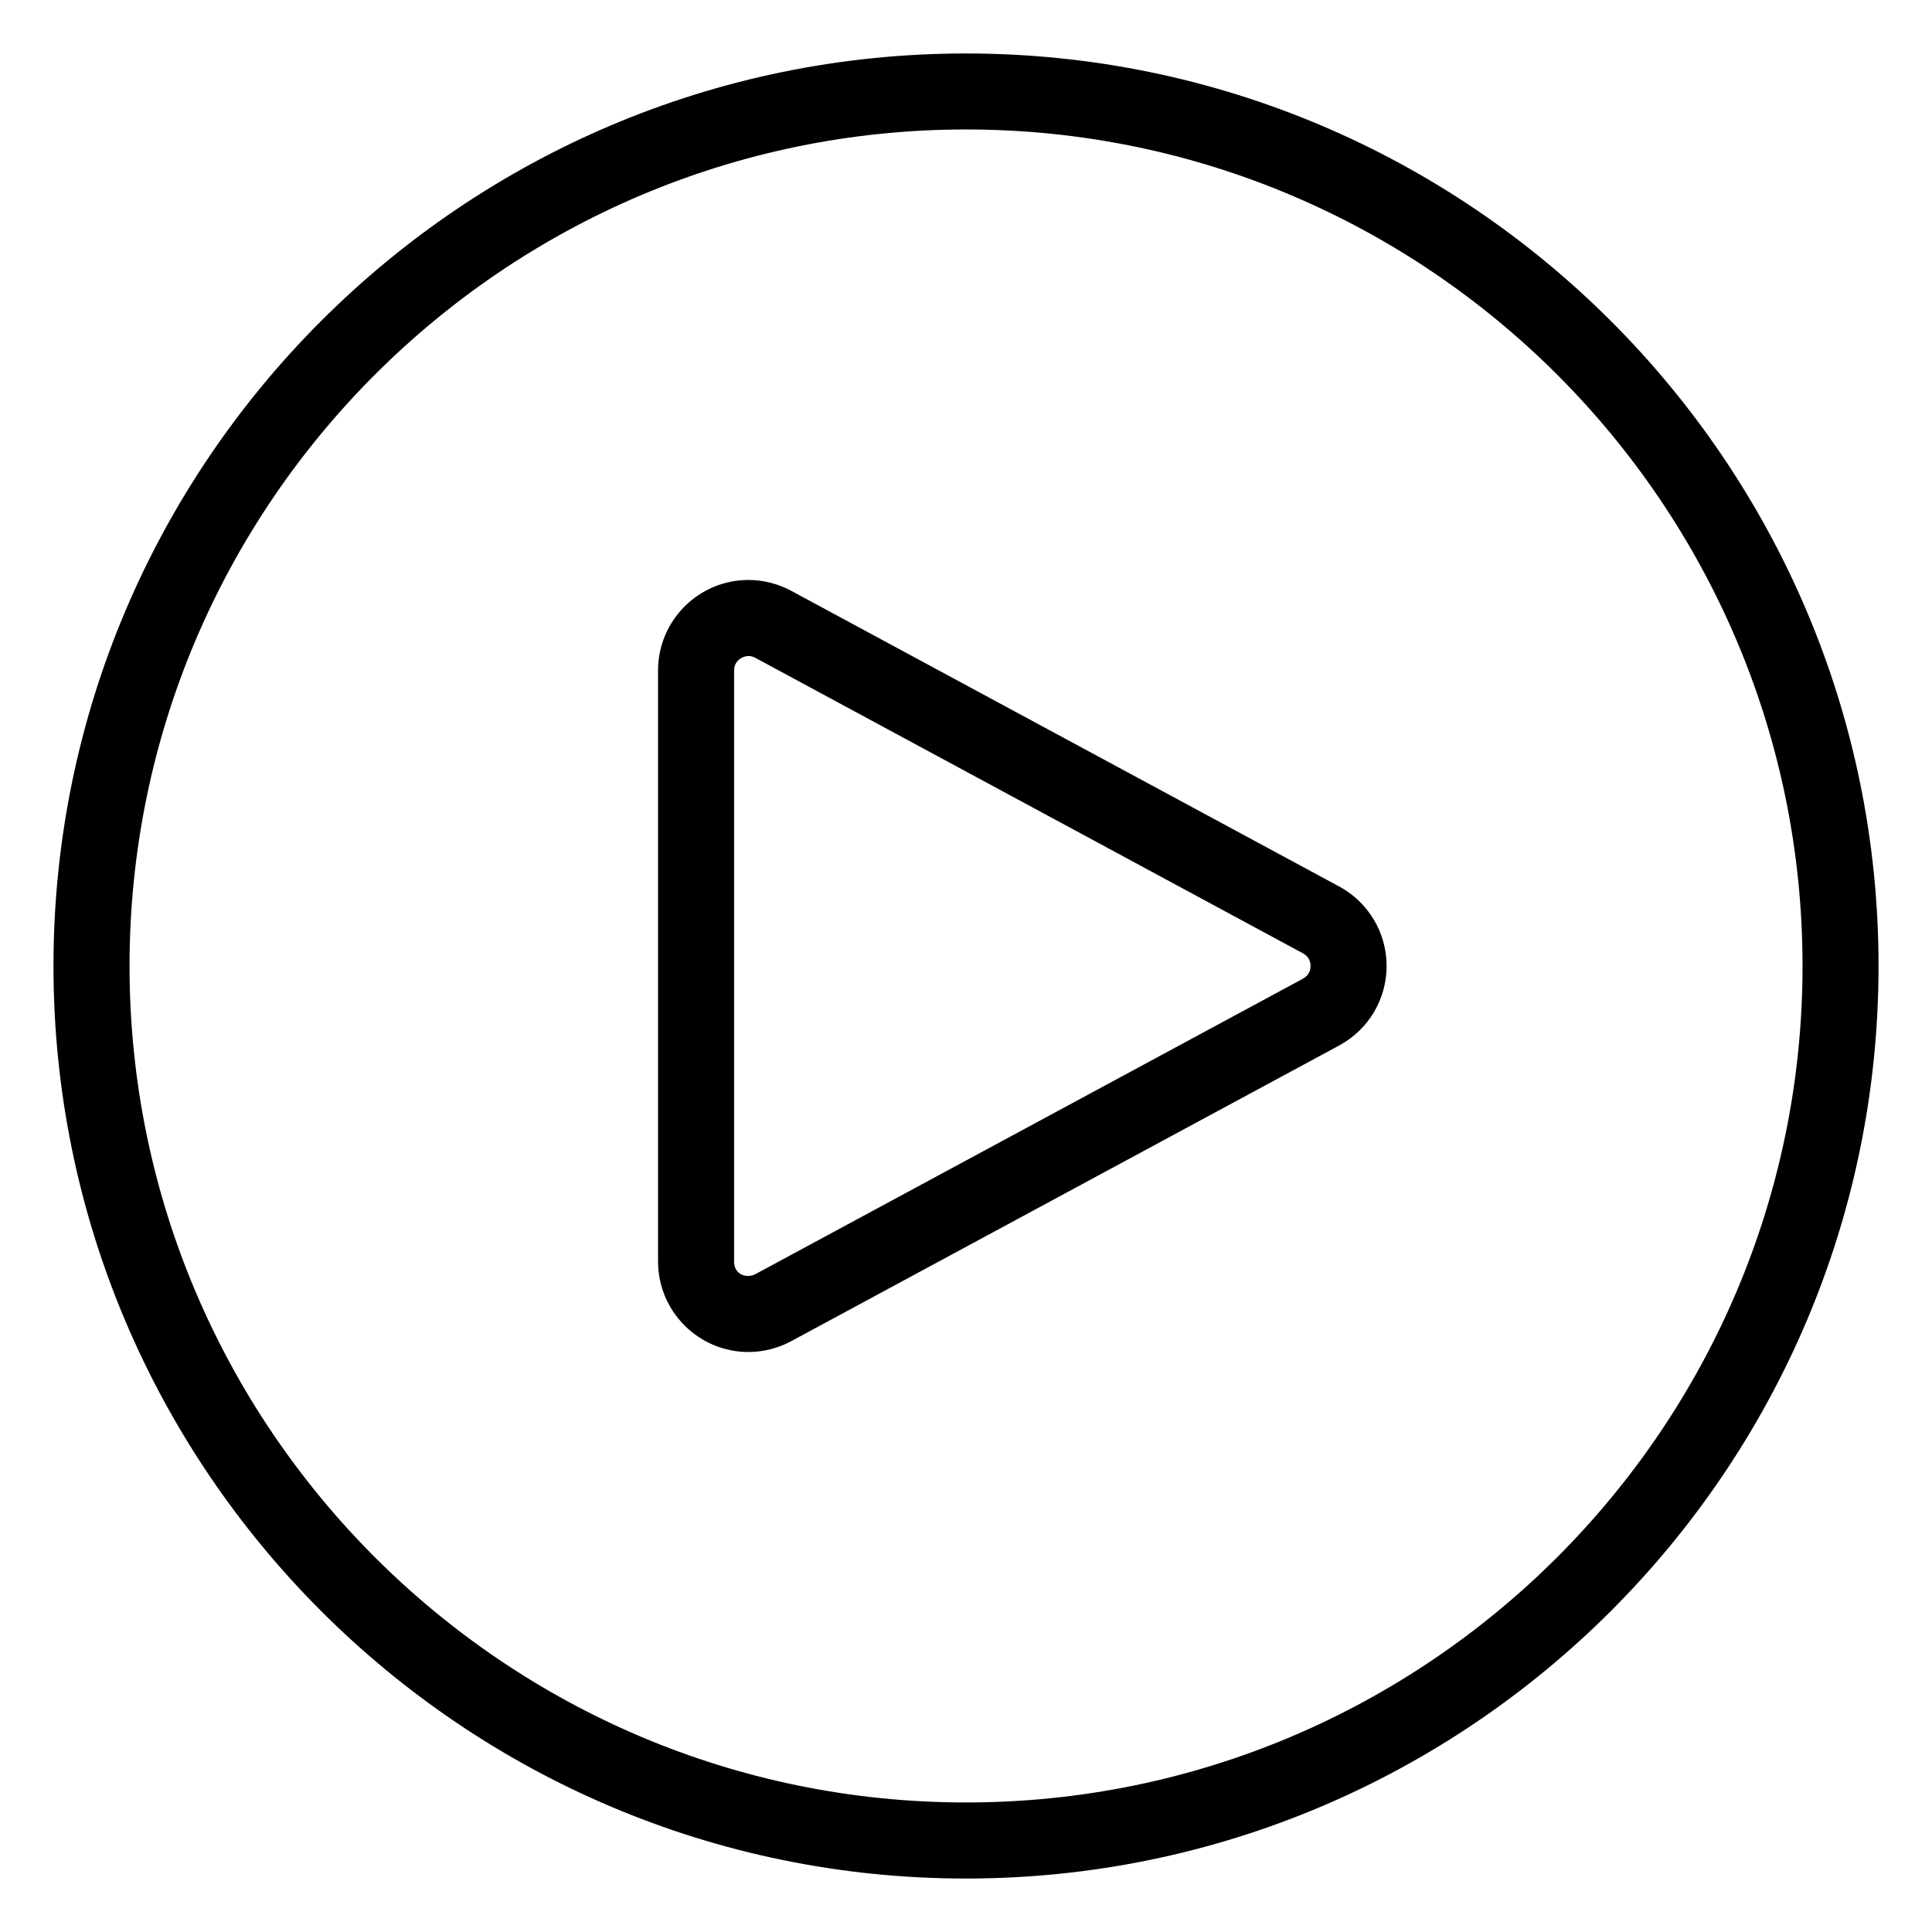
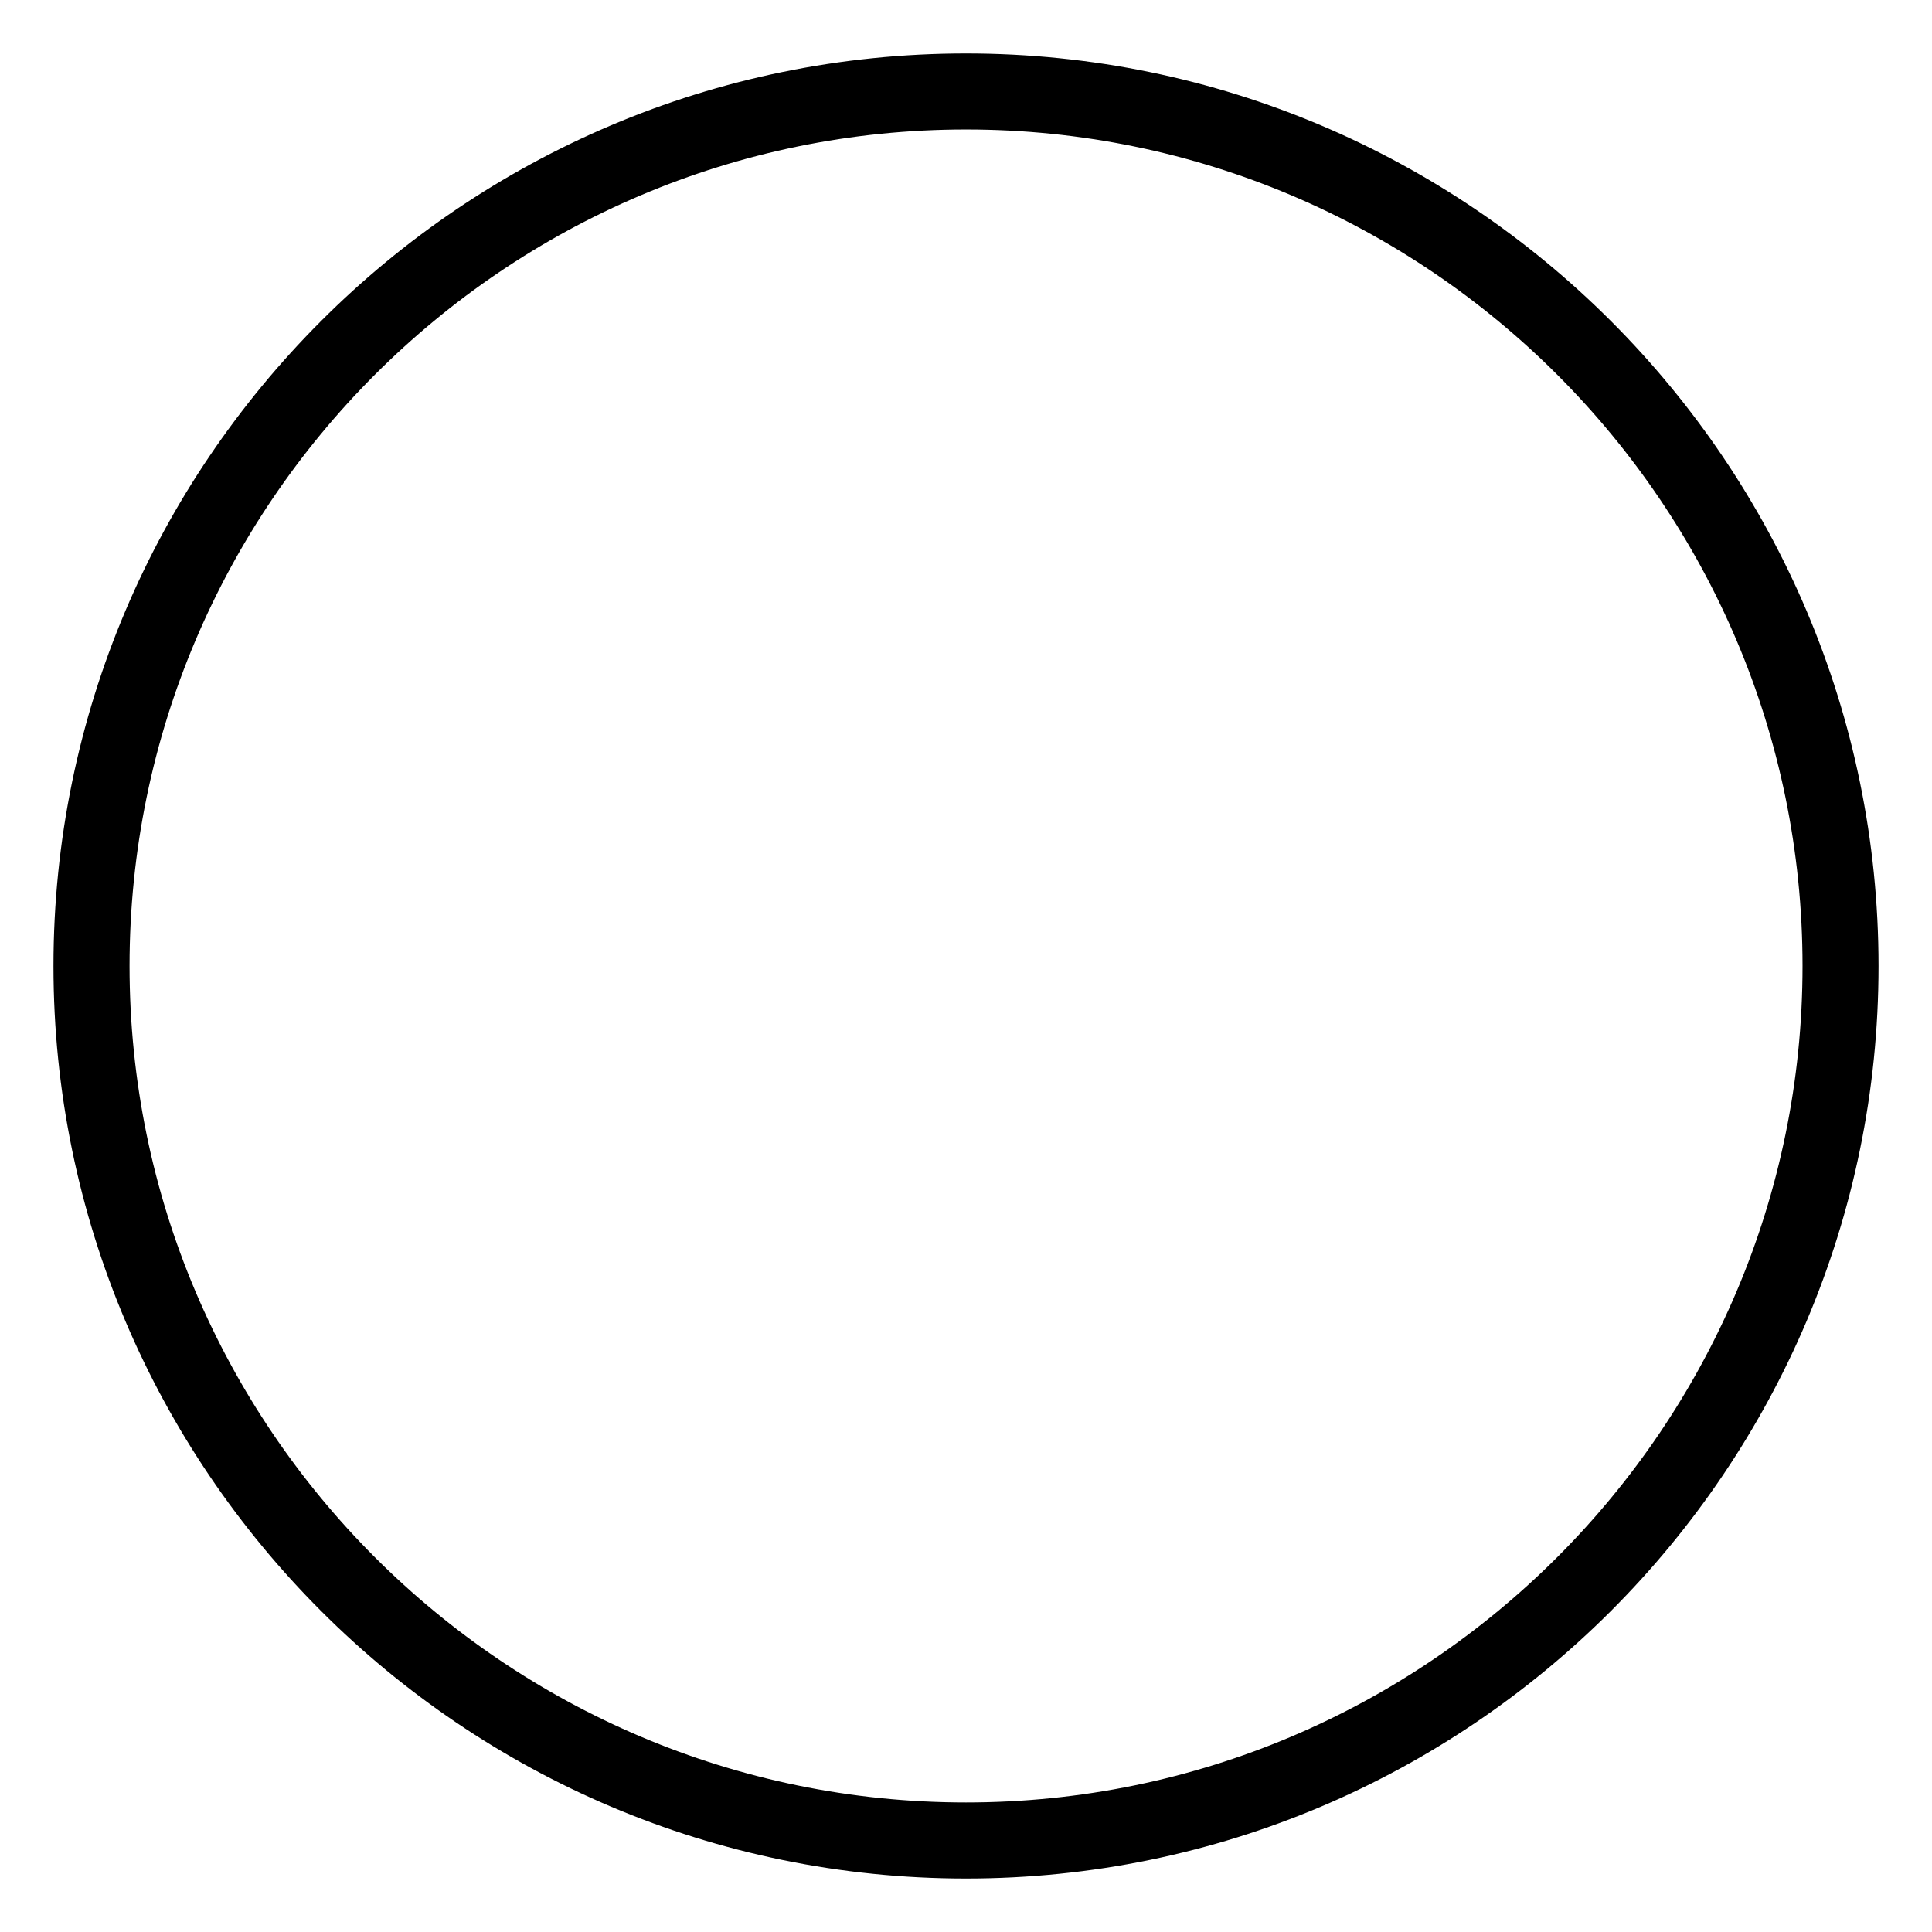
<svg xmlns="http://www.w3.org/2000/svg" fill="#000000" width="800px" height="800px" version="1.1" viewBox="144 144 512 512">
  <g>
-     <path d="m498.88 378.92-145.16-78.328c-3.504-1.898-7.438-2.894-11.367-2.894-13.215 0-23.961 10.754-23.961 23.969v156.66c0 13.215 10.746 23.969 23.961 23.969 3.926 0 7.863-0.992 11.367-2.894l145.16-78.328c7.766-4.184 12.586-12.262 12.586-21.078-0.004-8.816-4.824-16.898-12.586-21.078zm-9.566 24.434-145.16 78.328c-2.078 1.102-5.609 0.297-5.609-3.344v-156.67c0-2.609 2.273-3.816 3.809-3.816 0.621 0 1.199 0.156 1.801 0.473l145.16 78.328c1.742 0.945 1.996 2.5 1.996 3.356 0 0.844-0.254 2.398-1.996 3.344z" />
    <path d="m399.99 158.17c-133.34 0-241.82 108.48-241.82 241.83s108.48 241.83 241.83 241.83 241.83-108.48 241.83-241.83-108.49-241.83-241.84-241.83zm0.012 463.5h-0.012c-122.22 0-221.66-99.445-221.66-221.68 0-122.23 99.441-221.68 221.68-221.68s221.68 99.441 221.68 221.68c0 122.23-99.445 221.68-221.68 221.68z" />
  </g>
</svg>